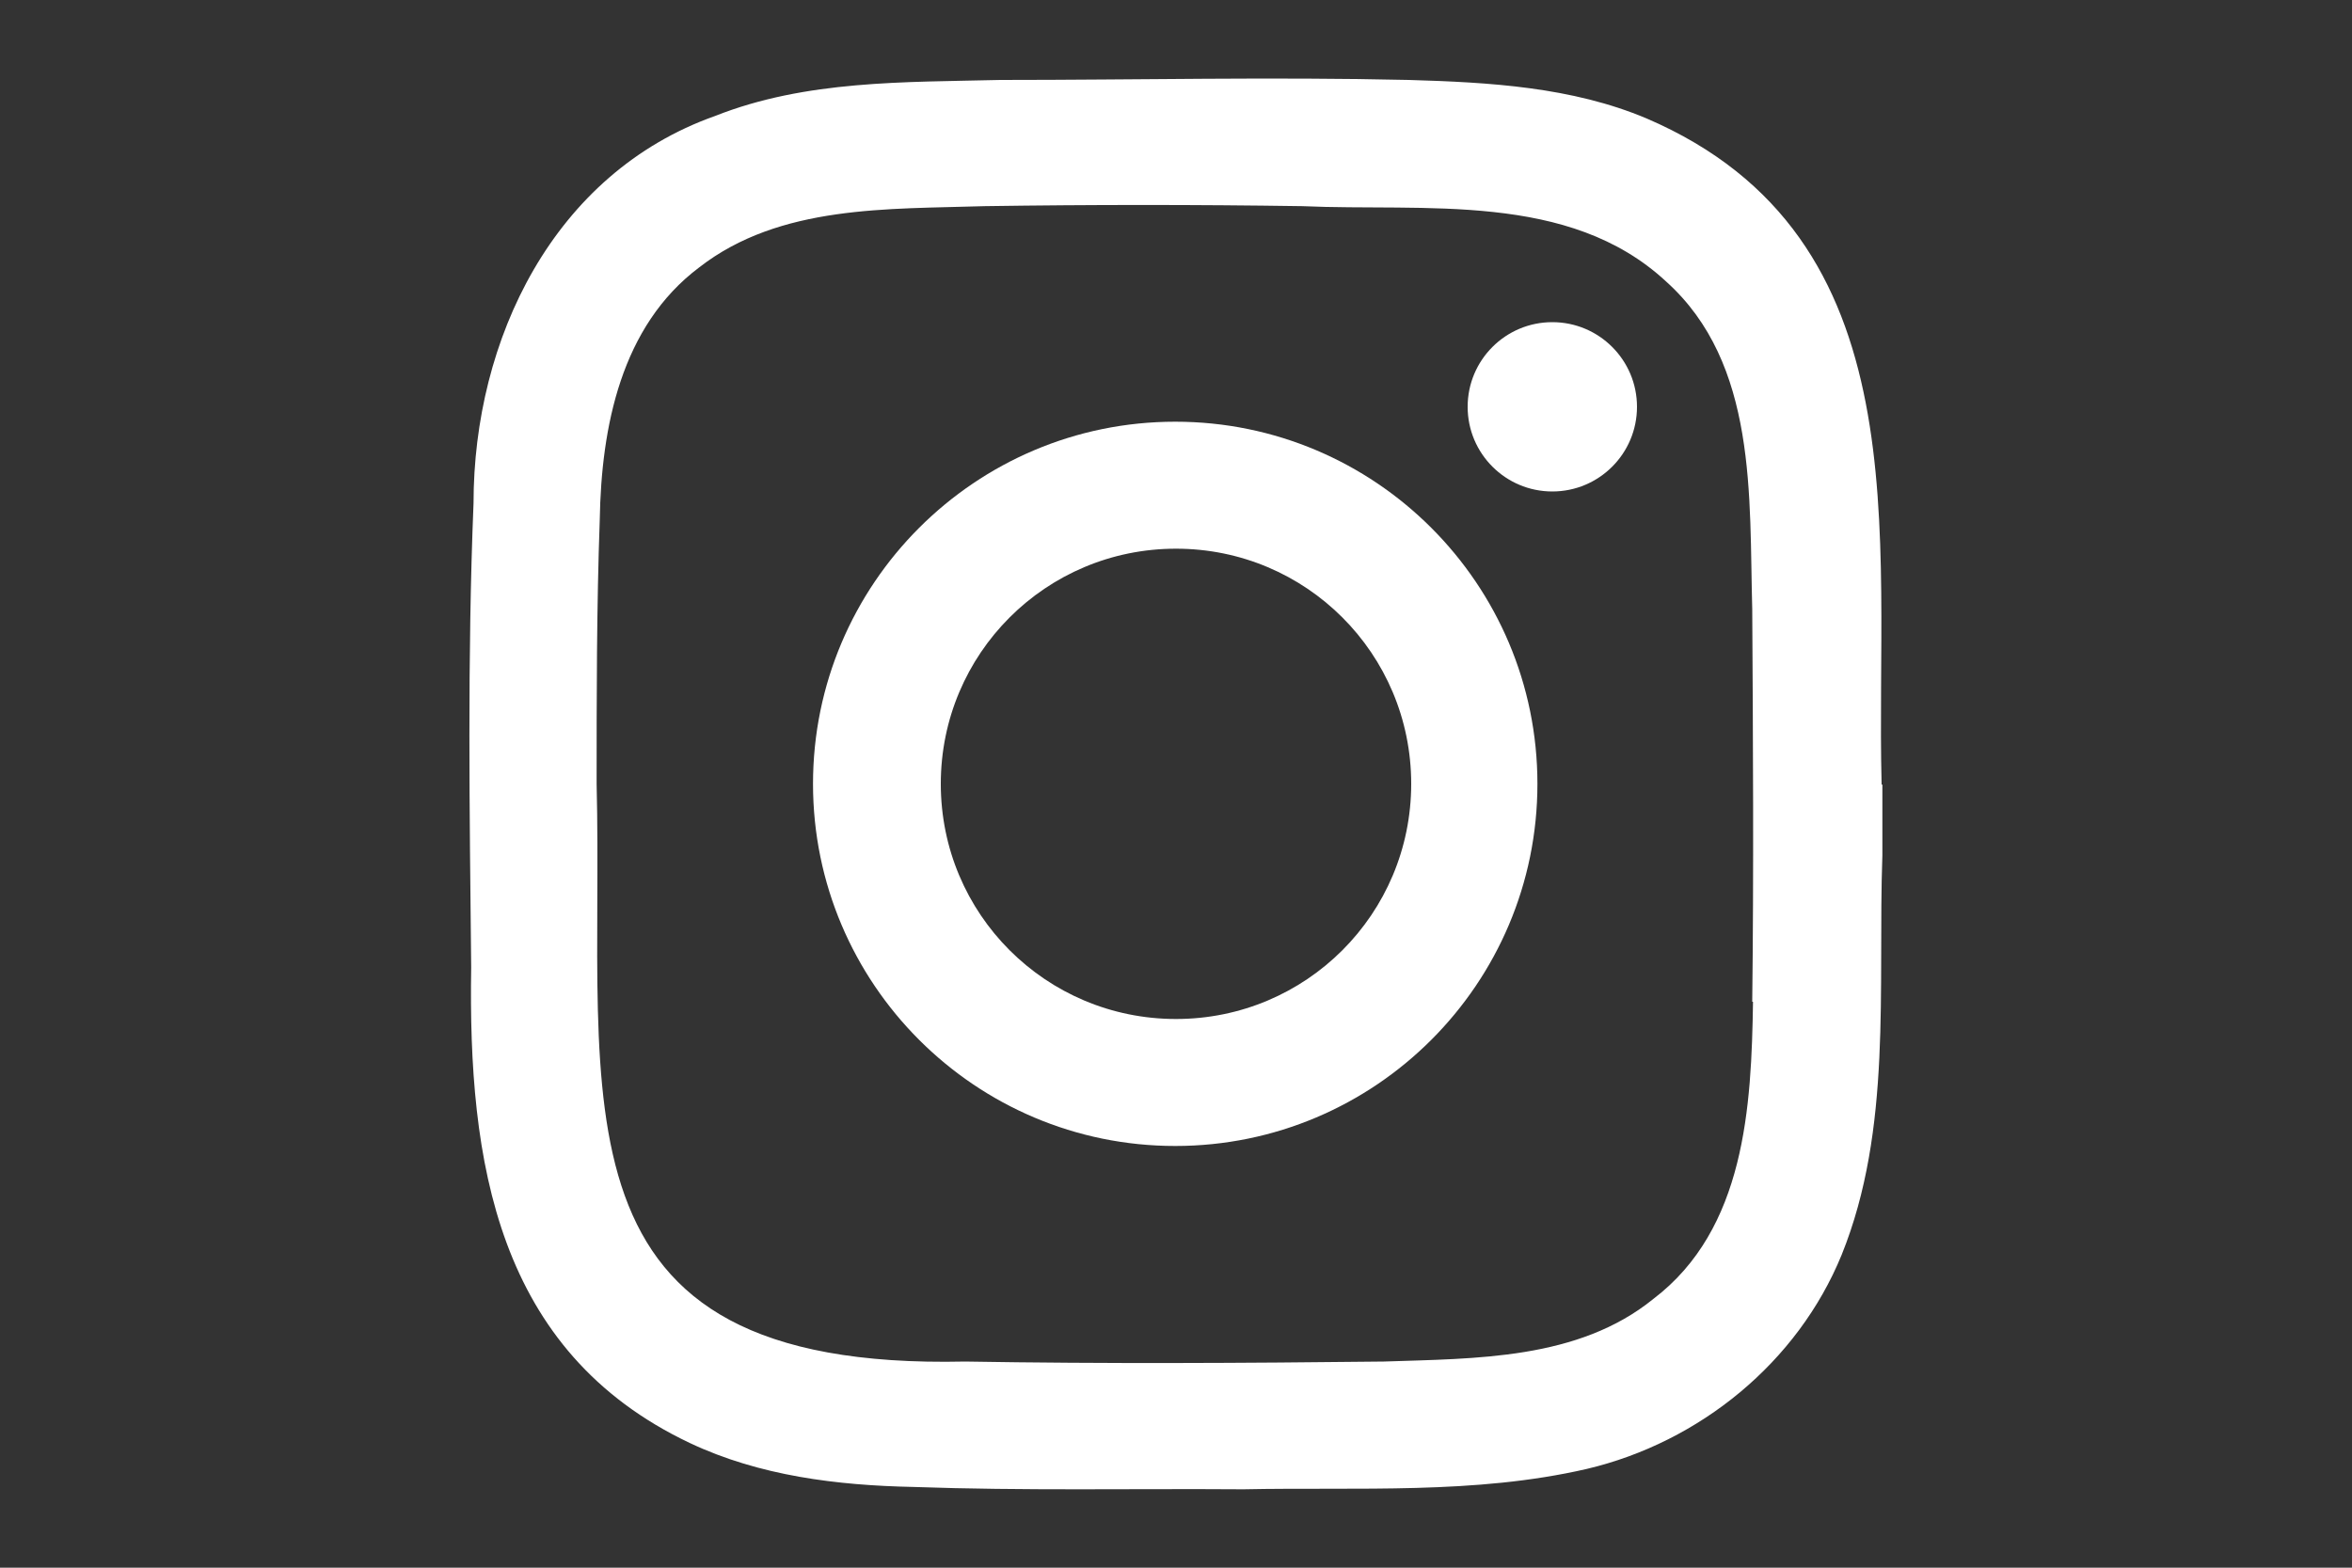
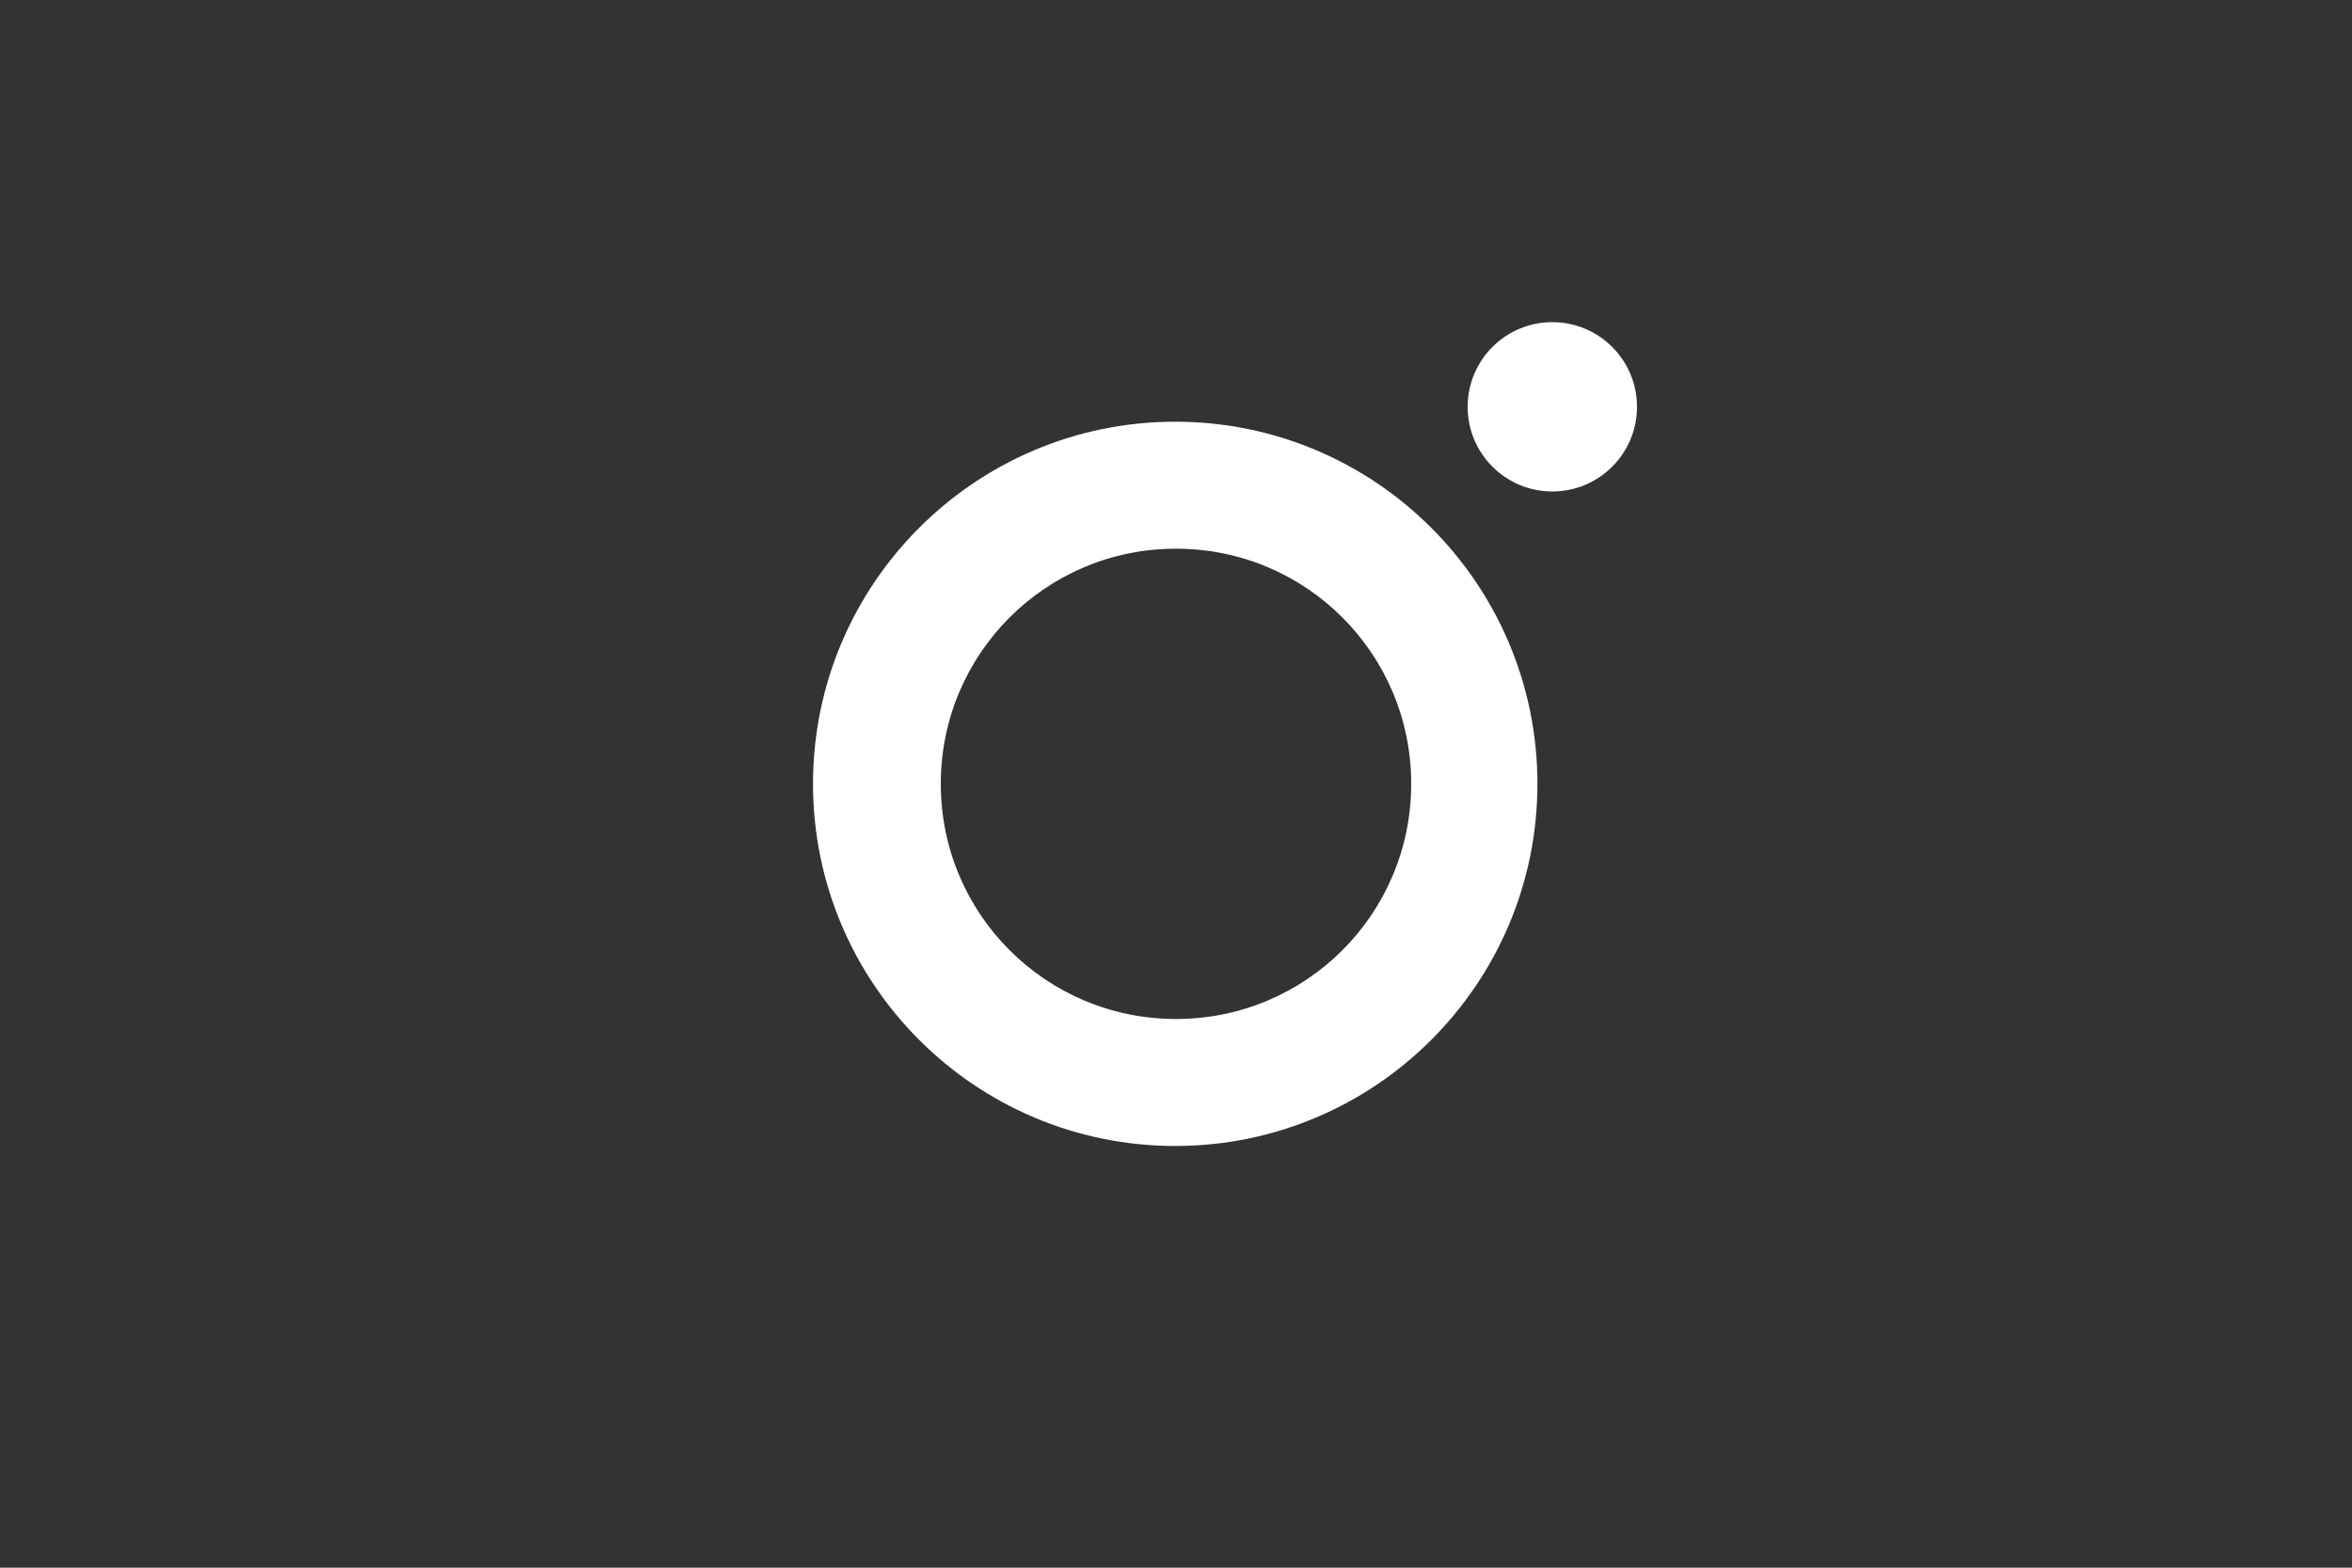
<svg xmlns="http://www.w3.org/2000/svg" id="_レイヤー_2" viewBox="0 0 30 20">
  <rect x="0" y="0" width="30" height="20" fill="#333333" stroke="none" />
  <defs>
    <style>.cls-1{fill:none;}.cls-1,.cls-2{stroke-width:0px;}.cls-2{fill:#fff;}</style>
  </defs>
  <g id="_レイヤー_1-2">
    <g id="_レイヤー_1-2">
-       <path class="cls-2" d="M24,10c-.08-3.16.54-6.97-3-8.49-.95-.4-2-.46-3.03-.49-1.74-.04-3.47,0-5.21,0-1.22.03-2.48,0-3.64.46-2.06.73-3.08,2.85-3.08,4.94-.08,1.97-.05,3.95-.03,5.92-.04,2.47.32,4.9,2.79,6.07.89.42,1.88.54,2.85.56,1.4.05,2.81.02,4.21.03,1.46-.03,2.95.07,4.38-.26,1.44-.34,2.69-1.36,3.25-2.73.65-1.61.46-3.4.52-5.1v-.9h-.01ZM22.36,12.77c-.02,1.35-.1,2.91-1.27,3.8-.96.78-2.27.76-3.44.8-1.78.02-3.56.03-5.34,0-5.41.12-4.6-3.31-4.7-7.37h0c0-1.12,0-2.25.04-3.37.02-1.18.27-2.47,1.27-3.22,1.03-.8,2.41-.74,3.64-.78,1.35-.02,2.7-.02,4.05,0,1.56.07,3.4-.19,4.64.96,1.17,1.05,1.06,2.75,1.1,4.18.01,1.67.02,3.34,0,5.01h.01Z" />
      <path class="cls-2" d="M14.99,5.38c-2.55,0-4.62,2.07-4.62,4.62s2.07,4.62,4.62,4.62,4.62-2.07,4.62-4.62-2.07-4.62-4.62-4.62ZM15,13c-1.66,0-3-1.34-3-3s1.34-3,3-3,3,1.34,3,3-1.34,3-3,3Z" />
      <circle class="cls-2" cx="19.8" cy="5.19" r="1.08" />
    </g>
-     <rect class="cls-1" width="30" height="20" />
  </g>
</svg>